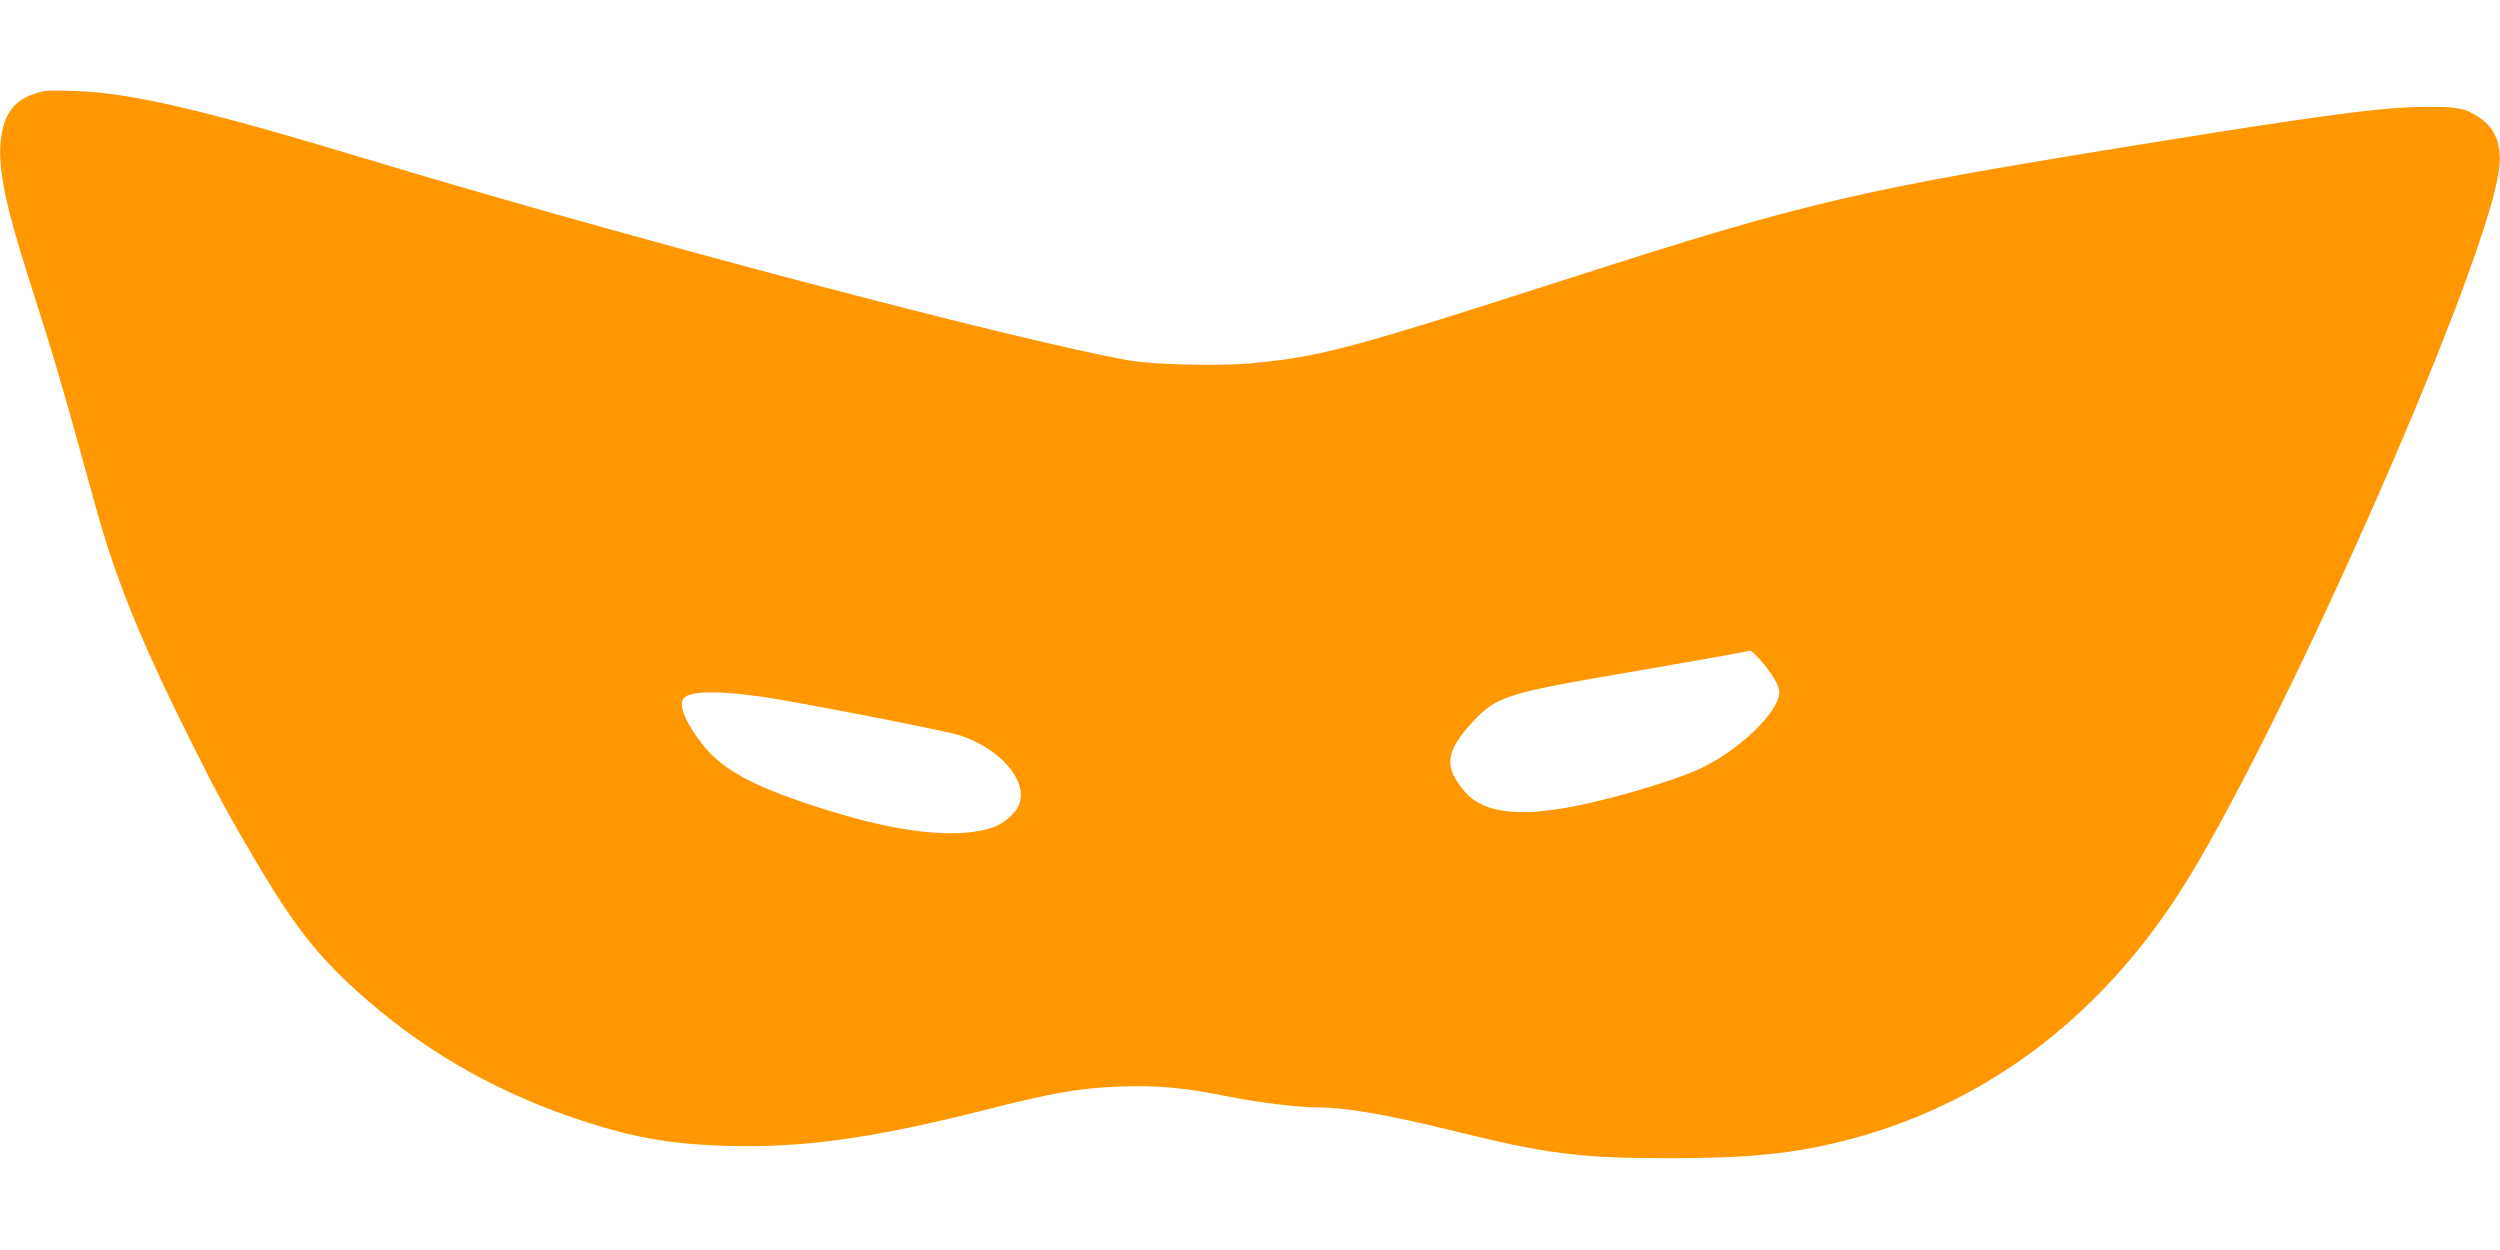
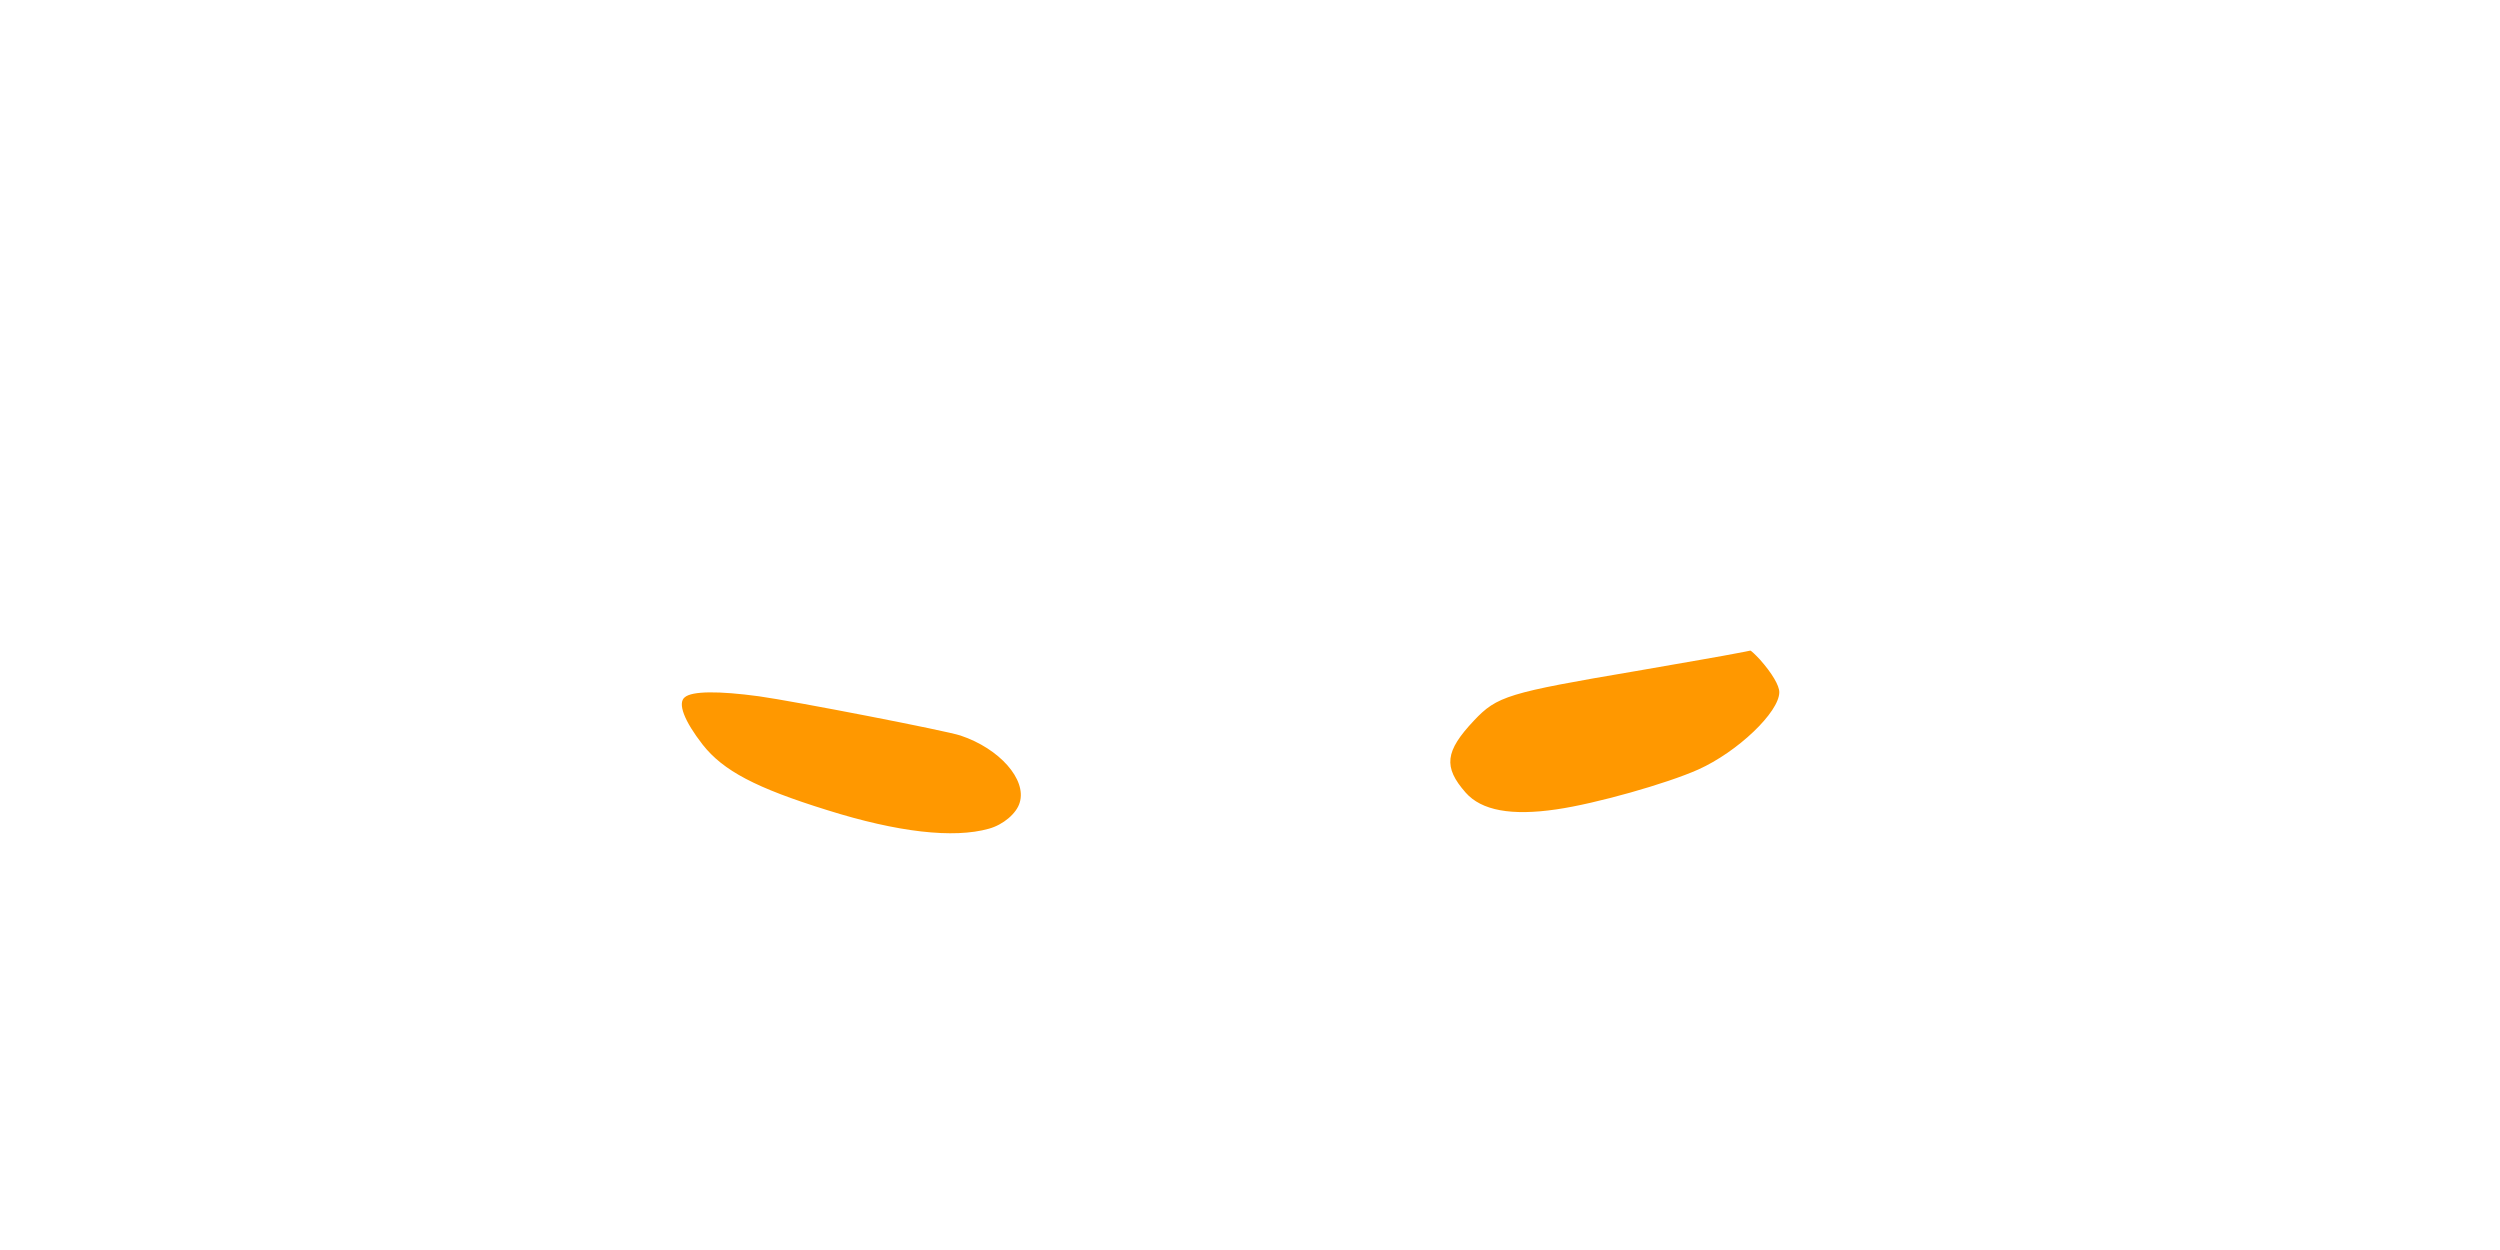
<svg xmlns="http://www.w3.org/2000/svg" version="1.0" width="1280pt" height="640pt" viewBox="0 0 1280 640" preserveAspectRatio="xMidYMid meet">
  <g transform="translate(0,640) scale(0.1,-0.1)" fill="#ff9800" stroke="none">
-     <path d="M230 5934 c-148 -29 -213 -106 -227 -264 -12 -139 27 -327 141 -685 134 -418 168 -533 346 -1180 102 -369 230 -685 481 -1188 149 -299 209 -407 360 -662 177 -296 297 -449 494 -627 318 -289 682 -503 1099 -647 296 -102 494 -139 801 -148 388 -11 752 40 1330 187 343 87 477 110 685 117 190 6 317 -5 532 -48 170 -34 372 -59 474 -59 143 0 352 -36 670 -114 506 -125 666 -146 1134 -146 404 0 632 23 895 90 700 178 1287 612 1708 1261 490 756 1539 3116 1638 3685 24 136 -8 233 -95 291 -70 48 -114 57 -266 56 -220 0 -516 -39 -1385 -179 -1539 -247 -1781 -304 -2995 -694 -1150 -370 -1288 -407 -1654 -441 -154 -14 -493 -6 -611 15 -572 100 -2600 636 -3915 1034 -824 249 -1200 337 -1485 346 -71 3 -141 3 -155 0z m8781 -2911 c62 -70 99 -133 99 -167 0 -102 -214 -306 -415 -396 -161 -72 -525 -175 -726 -204 -231 -34 -384 -6 -465 86 -115 131 -106 211 43 369 118 125 173 142 828 253 242 42 472 82 510 90 39 7 73 14 77 15 3 0 25 -20 49 -46z m-5125 -188 c185 -26 962 -177 1032 -201 200 -67 339 -225 303 -343 -16 -56 -85 -114 -158 -134 -180 -51 -468 -18 -827 95 -367 114 -533 202 -638 335 -95 122 -130 213 -92 243 37 32 173 33 380 5z" />
+     <path d="M230 5934 z m8781 -2911 c62 -70 99 -133 99 -167 0 -102 -214 -306 -415 -396 -161 -72 -525 -175 -726 -204 -231 -34 -384 -6 -465 86 -115 131 -106 211 43 369 118 125 173 142 828 253 242 42 472 82 510 90 39 7 73 14 77 15 3 0 25 -20 49 -46z m-5125 -188 c185 -26 962 -177 1032 -201 200 -67 339 -225 303 -343 -16 -56 -85 -114 -158 -134 -180 -51 -468 -18 -827 95 -367 114 -533 202 -638 335 -95 122 -130 213 -92 243 37 32 173 33 380 5z" />
  </g>
</svg>